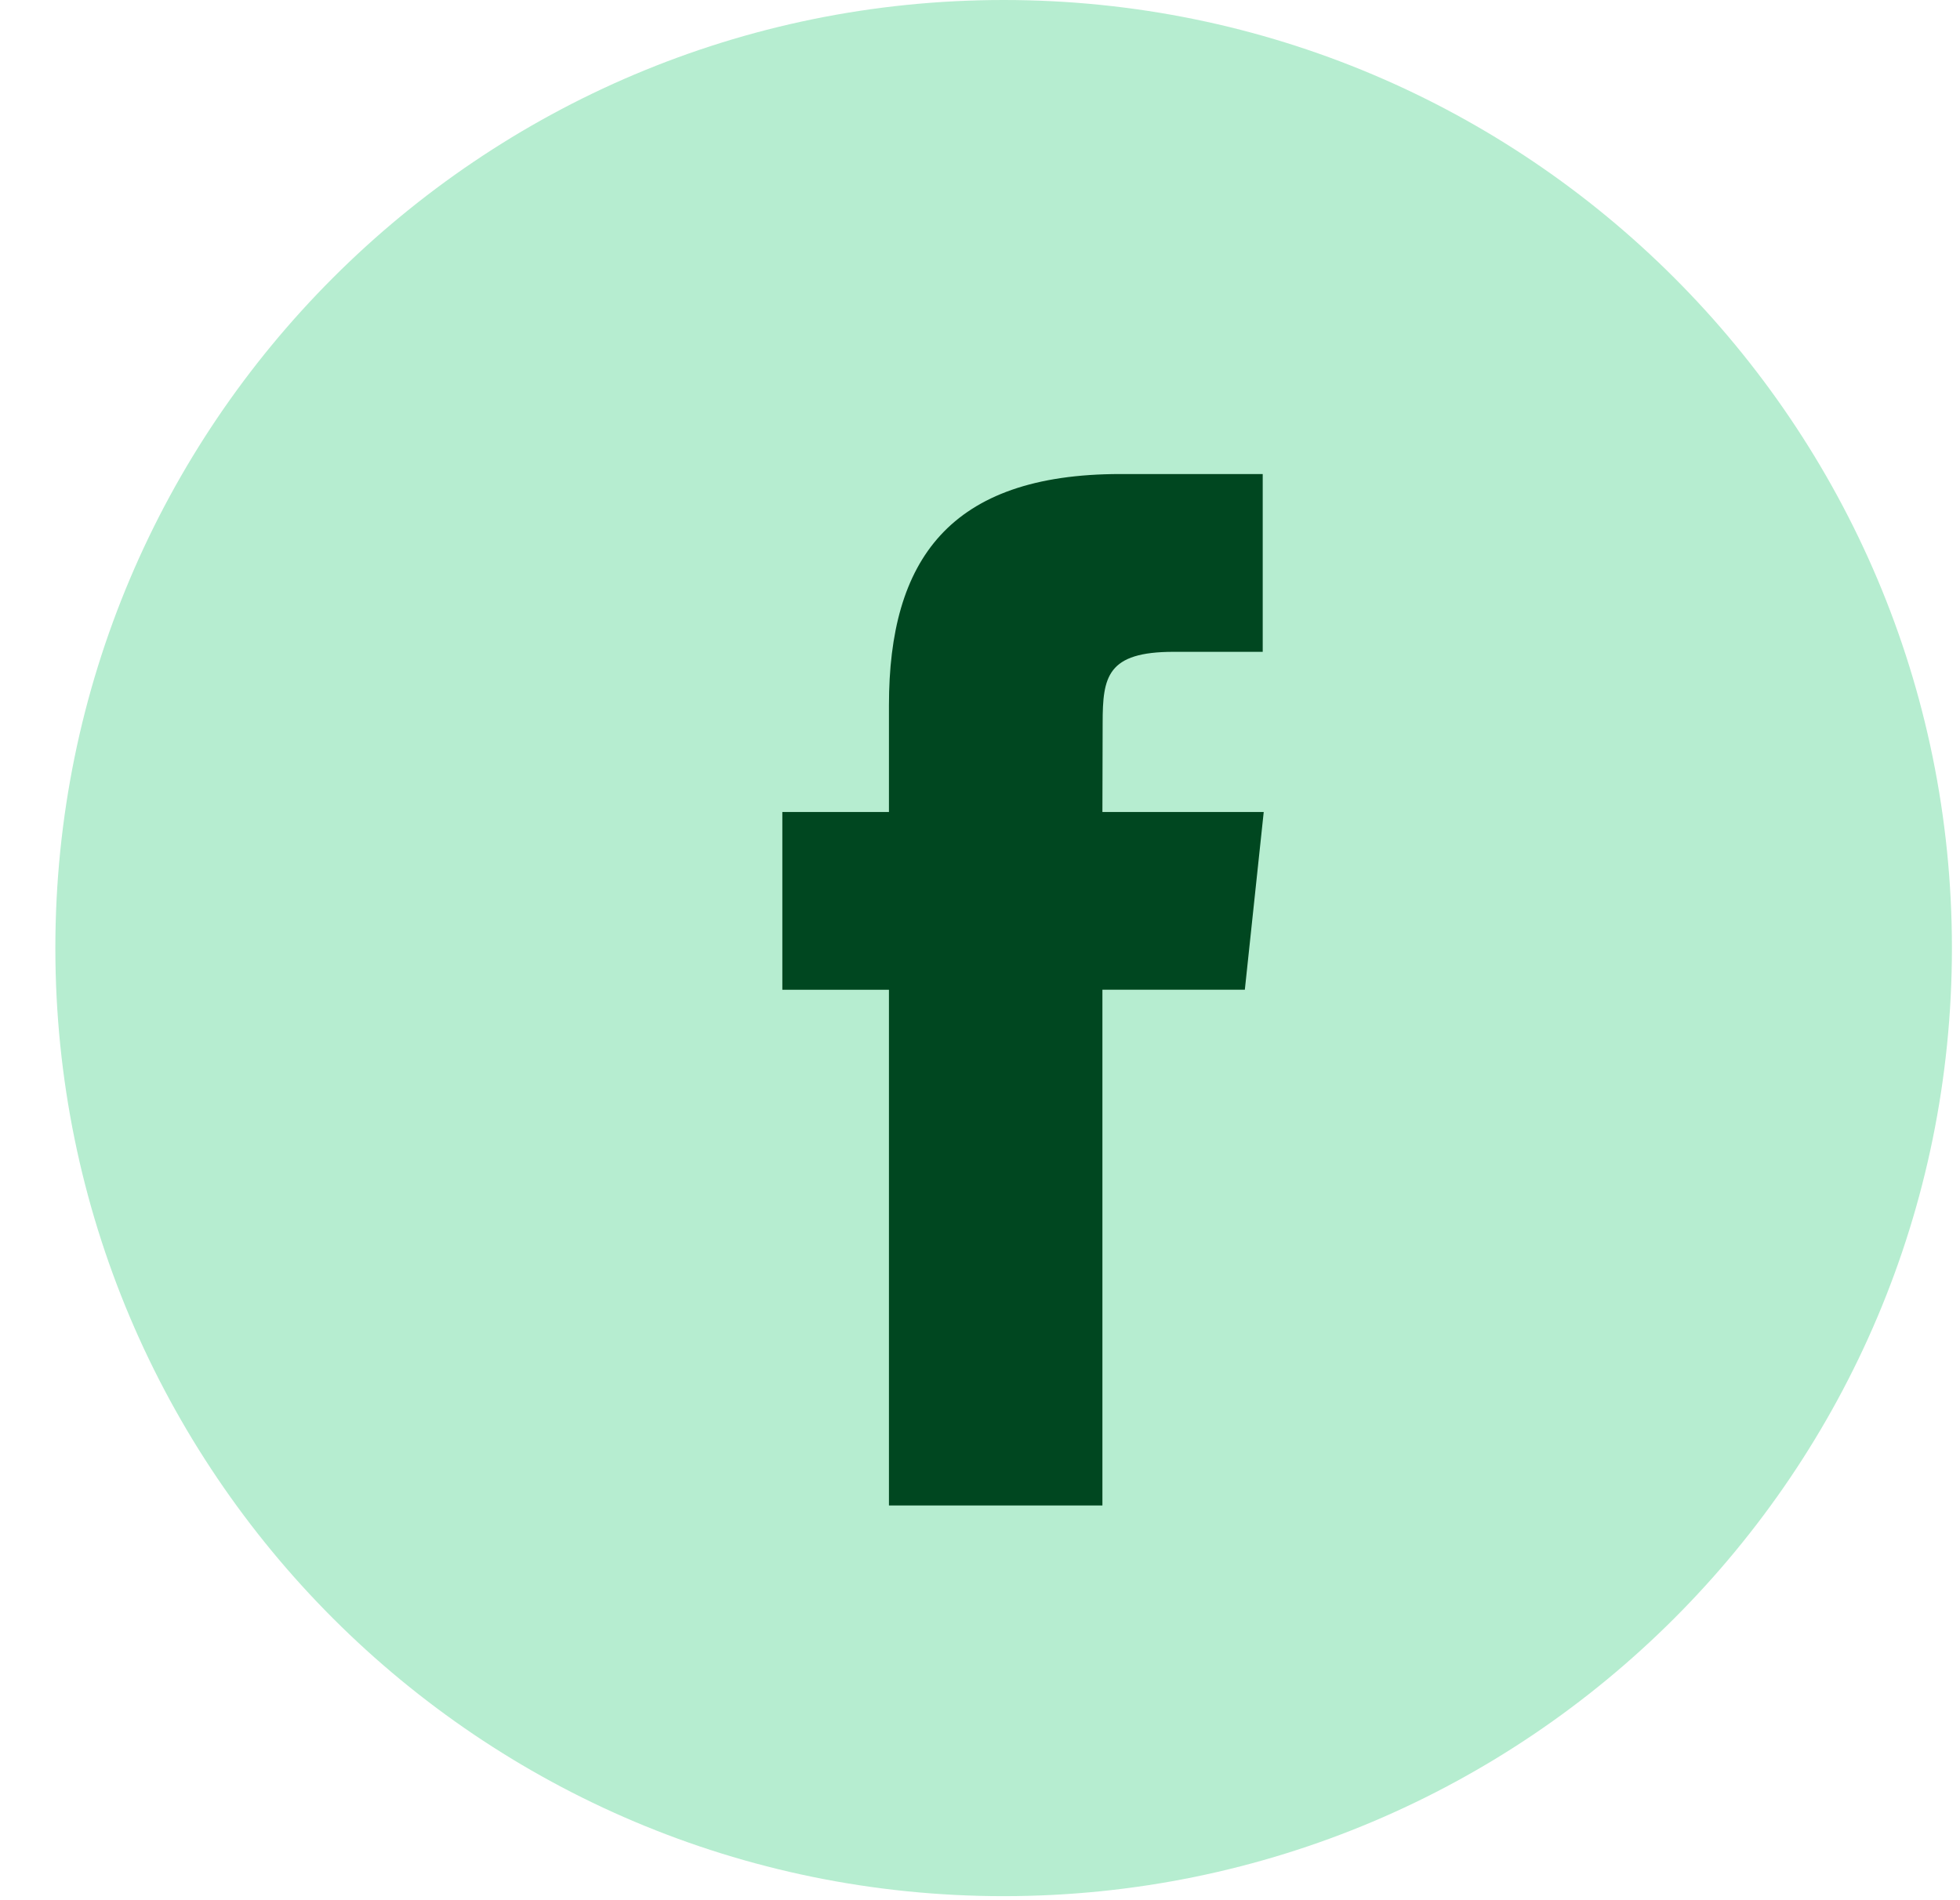
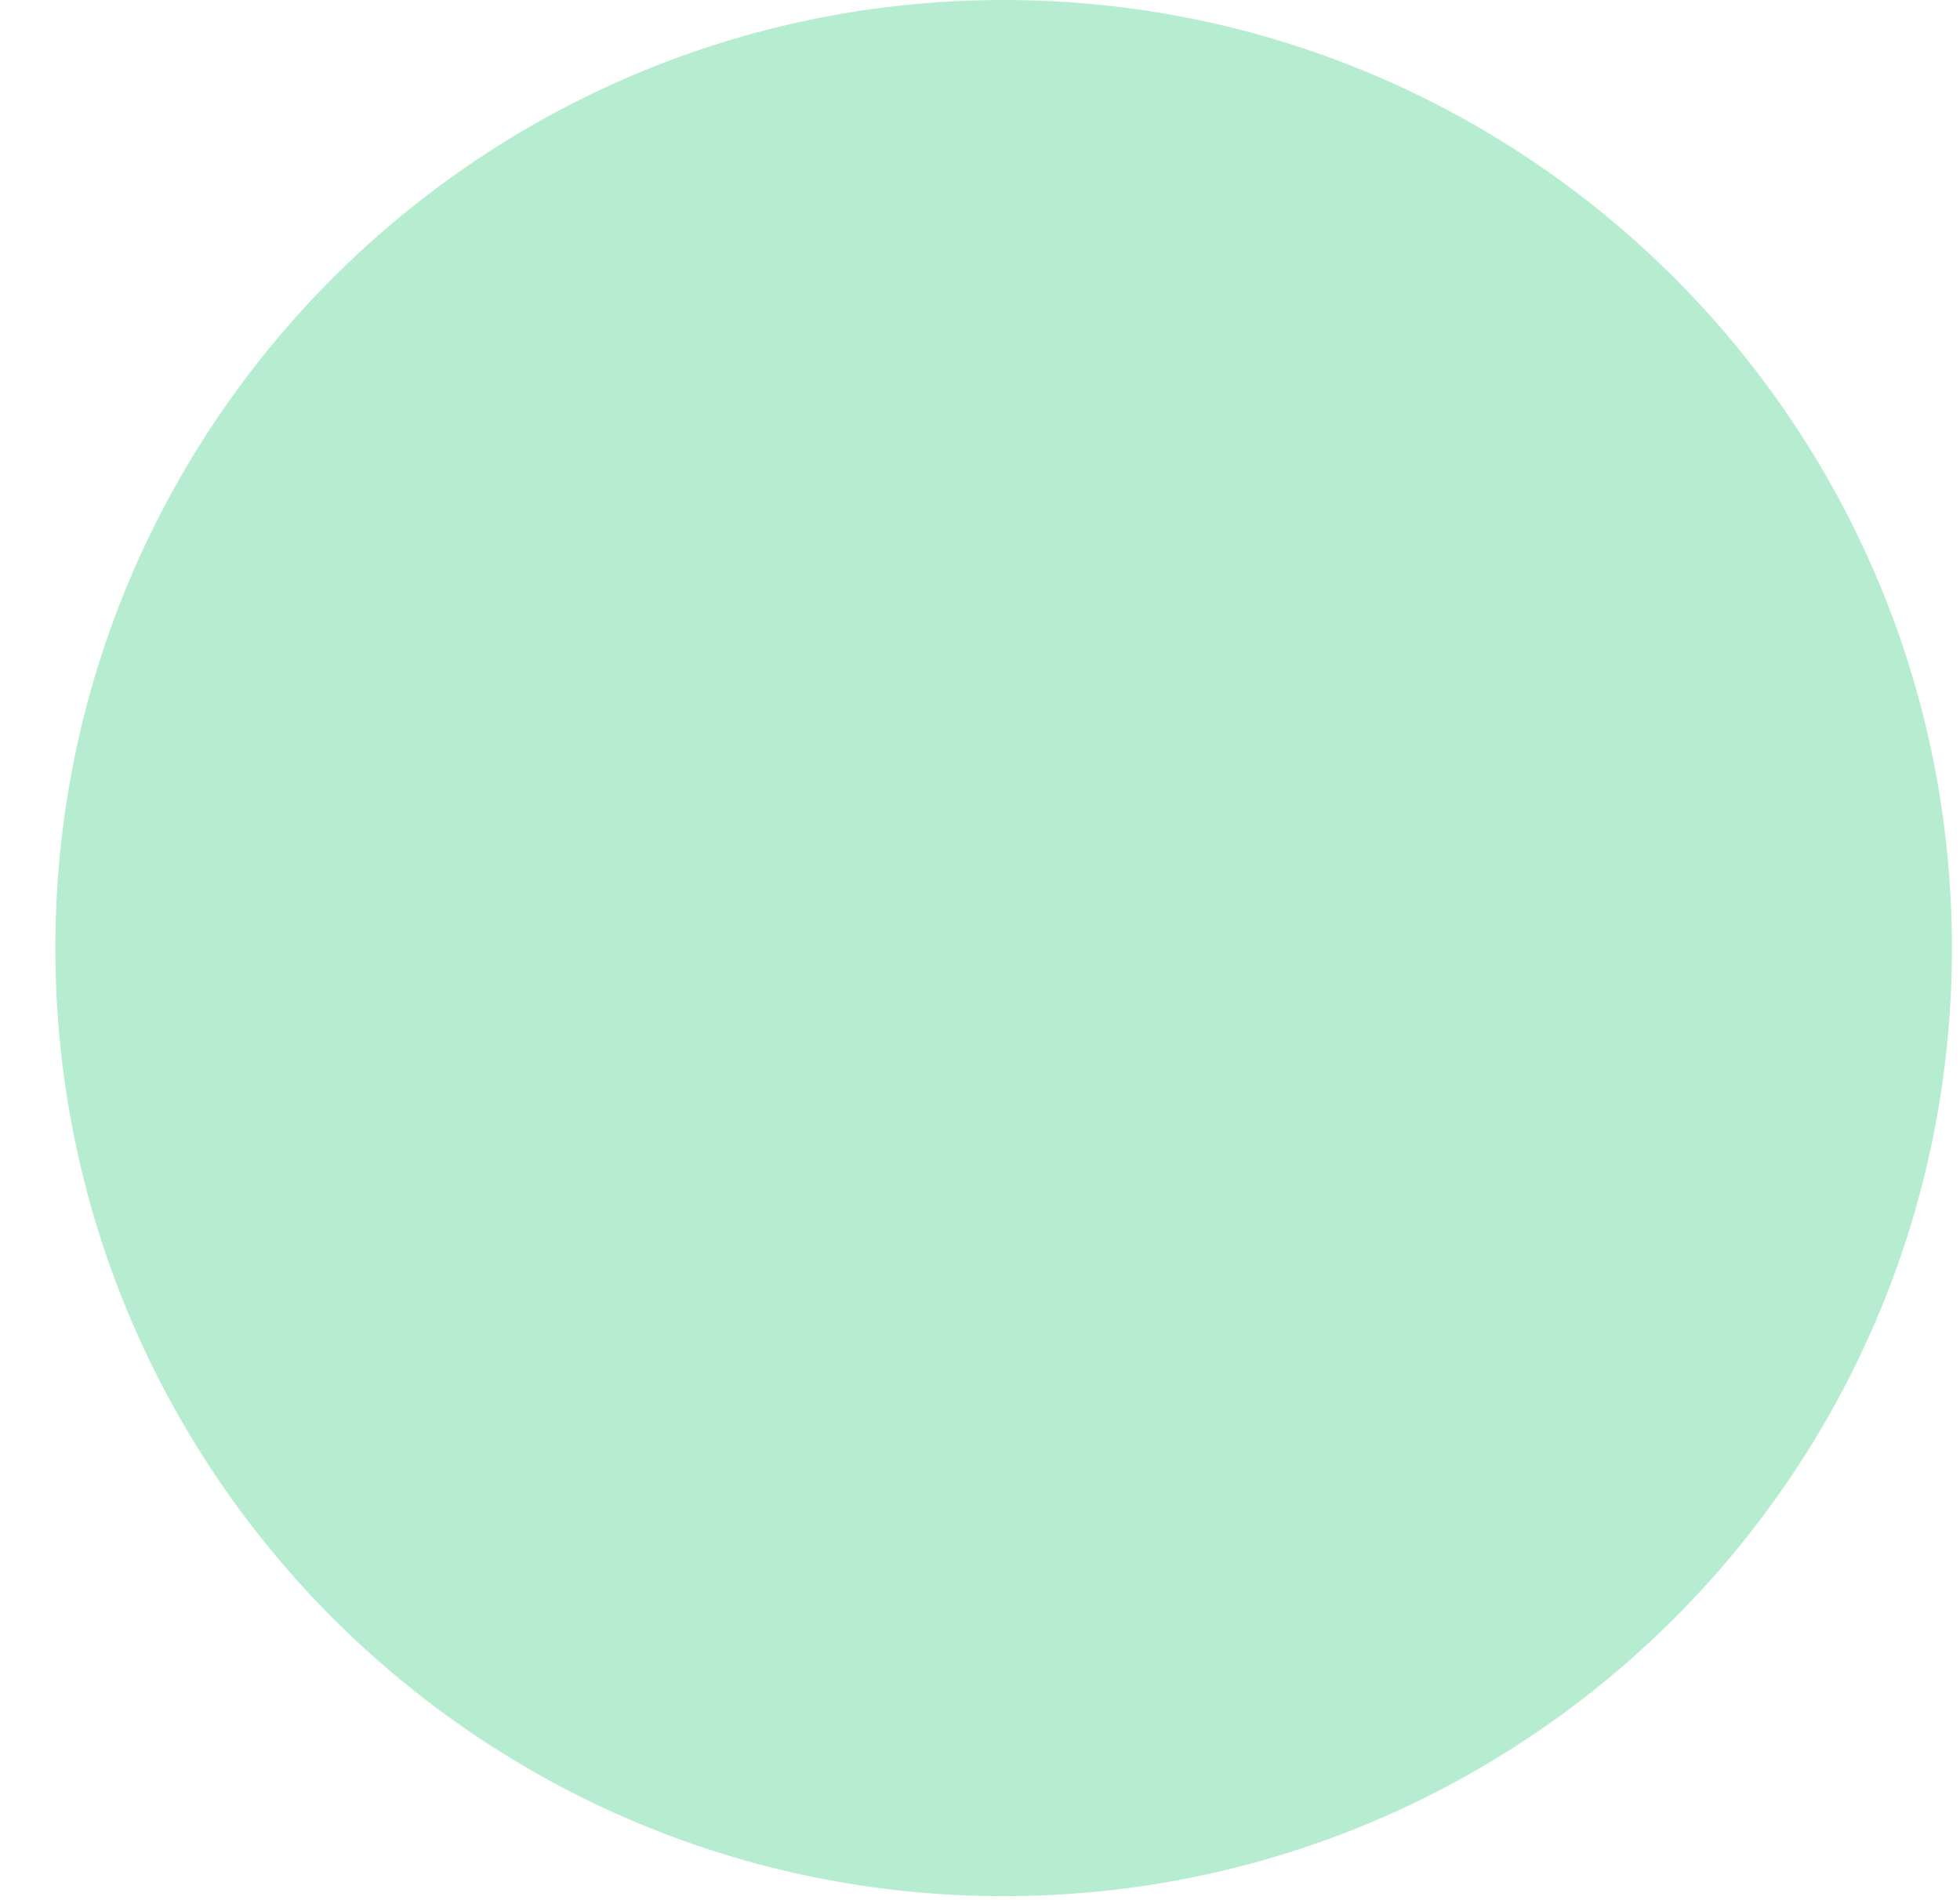
<svg xmlns="http://www.w3.org/2000/svg" width="33" height="32" viewBox="0 0 33 32" fill="none">
  <path fill-rule="evenodd" clip-rule="evenodd" d="M0.932 15.966C0.932 7.148 8.08 0 16.898 0C25.715 0 32.864 7.148 32.864 15.966C32.864 24.784 25.715 31.932 16.898 31.932C8.08 31.932 0.932 24.784 0.932 15.966Z" fill="#B6EDD0" />
-   <path fill-rule="evenodd" clip-rule="evenodd" d="M18.561 25.353V16.667H20.959L21.277 13.674H18.561L18.565 12.176C18.565 11.395 18.64 10.977 19.761 10.977H21.26V7.983H18.862C15.981 7.983 14.967 9.435 14.967 11.877V13.674H13.172V16.668H14.967V25.353H18.561Z" fill="#004720" />
</svg>